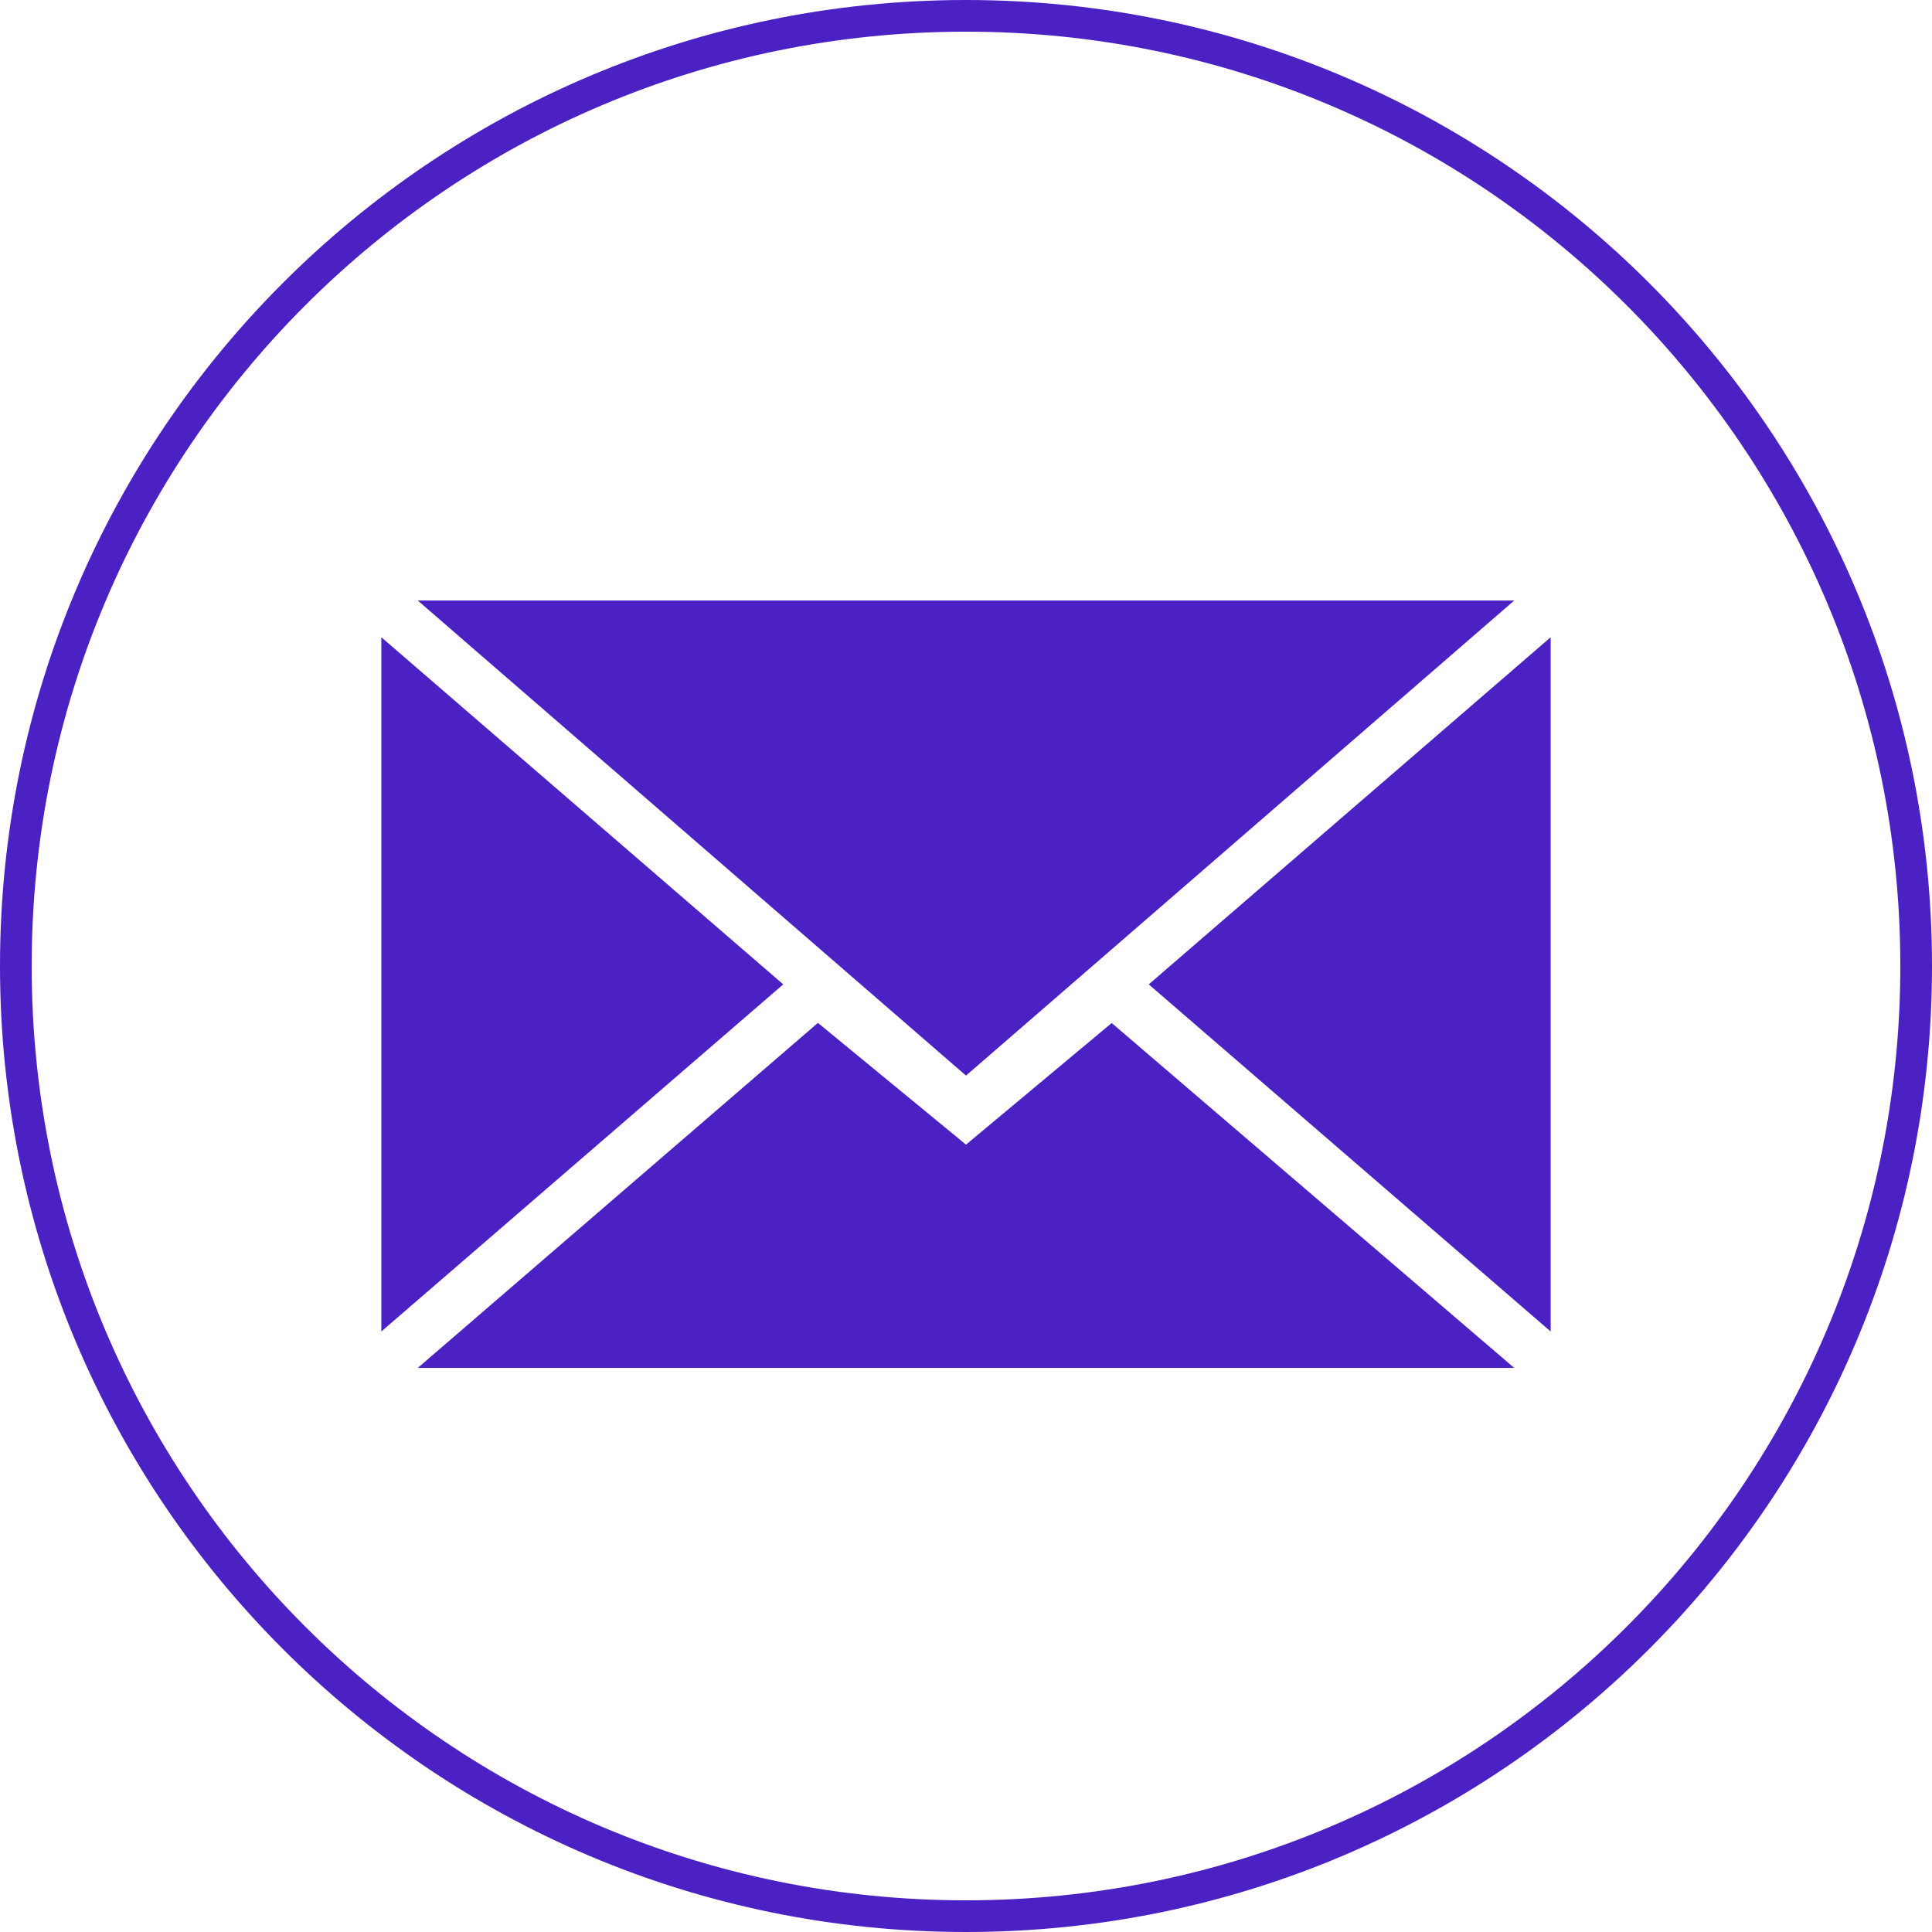
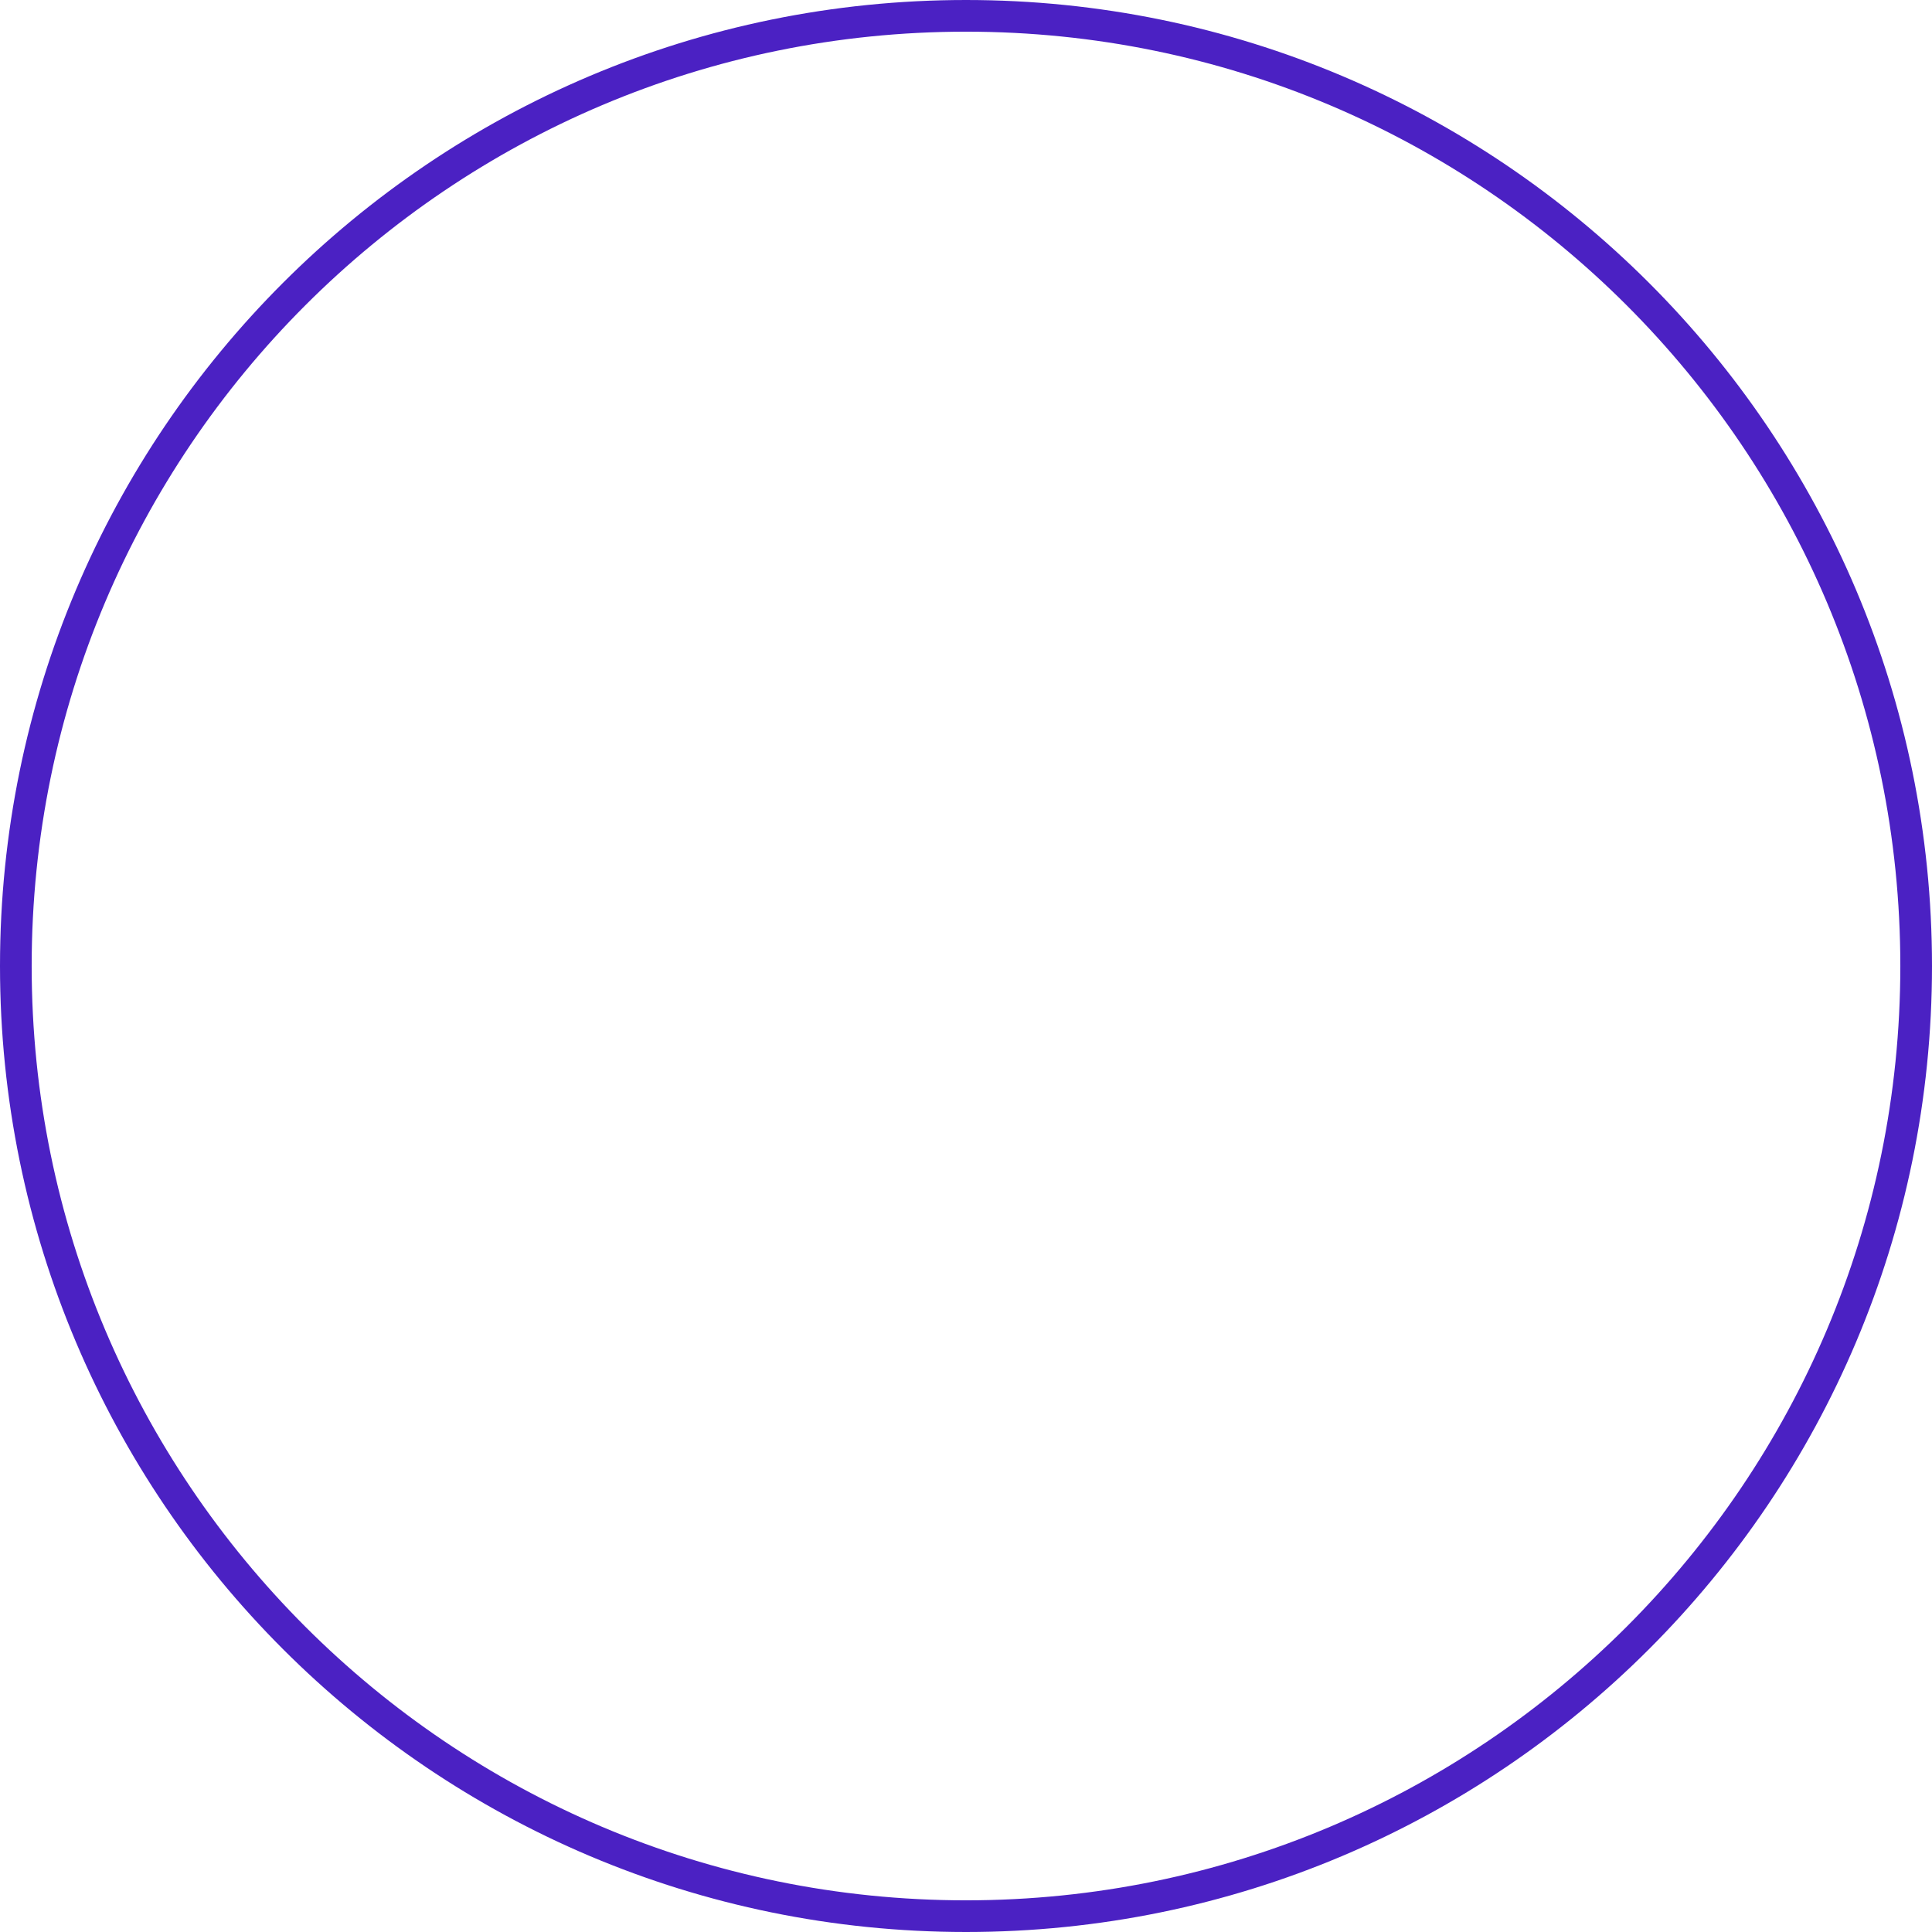
<svg xmlns="http://www.w3.org/2000/svg" id="Capa_1" data-name="Capa 1" viewBox="0 0 61 61">
  <defs>
    <style> .cls-1 { fill: none; stroke: #4b21c3; stroke-miterlimit: 10; } .cls-1, .cls-2 { fill-rule: evenodd; } .cls-2 { fill: #4b21c3; stroke-width: 0px; } </style>
  </defs>
  <g id="black">
    <g id="mail">
-       <path class="cls-1" d="m30.5,60.5c16.57,0,30-13.43,30-30S47.07.5,30.5.5.5,13.93.5,30.5s13.43,30,30,30Z" />
-       <path class="cls-2" d="m30.5,33.96l17.31-15H13.19l17.31,15Zm-4.67-1.66l4.67,3.84,4.6-3.84,12.71,10.89H13.19l12.63-10.89Zm-13.79,9.74v-21.92l12.69,10.96-12.69,10.96Zm36.92,0v-21.92l-12.69,10.96,12.69,10.96Z" />
+       <path class="cls-1" d="m30.5,60.5c16.57,0,30-13.43,30-30S47.07.5,30.5.5.5,13.93.5,30.5s13.43,30,30,30" />
    </g>
  </g>
</svg>